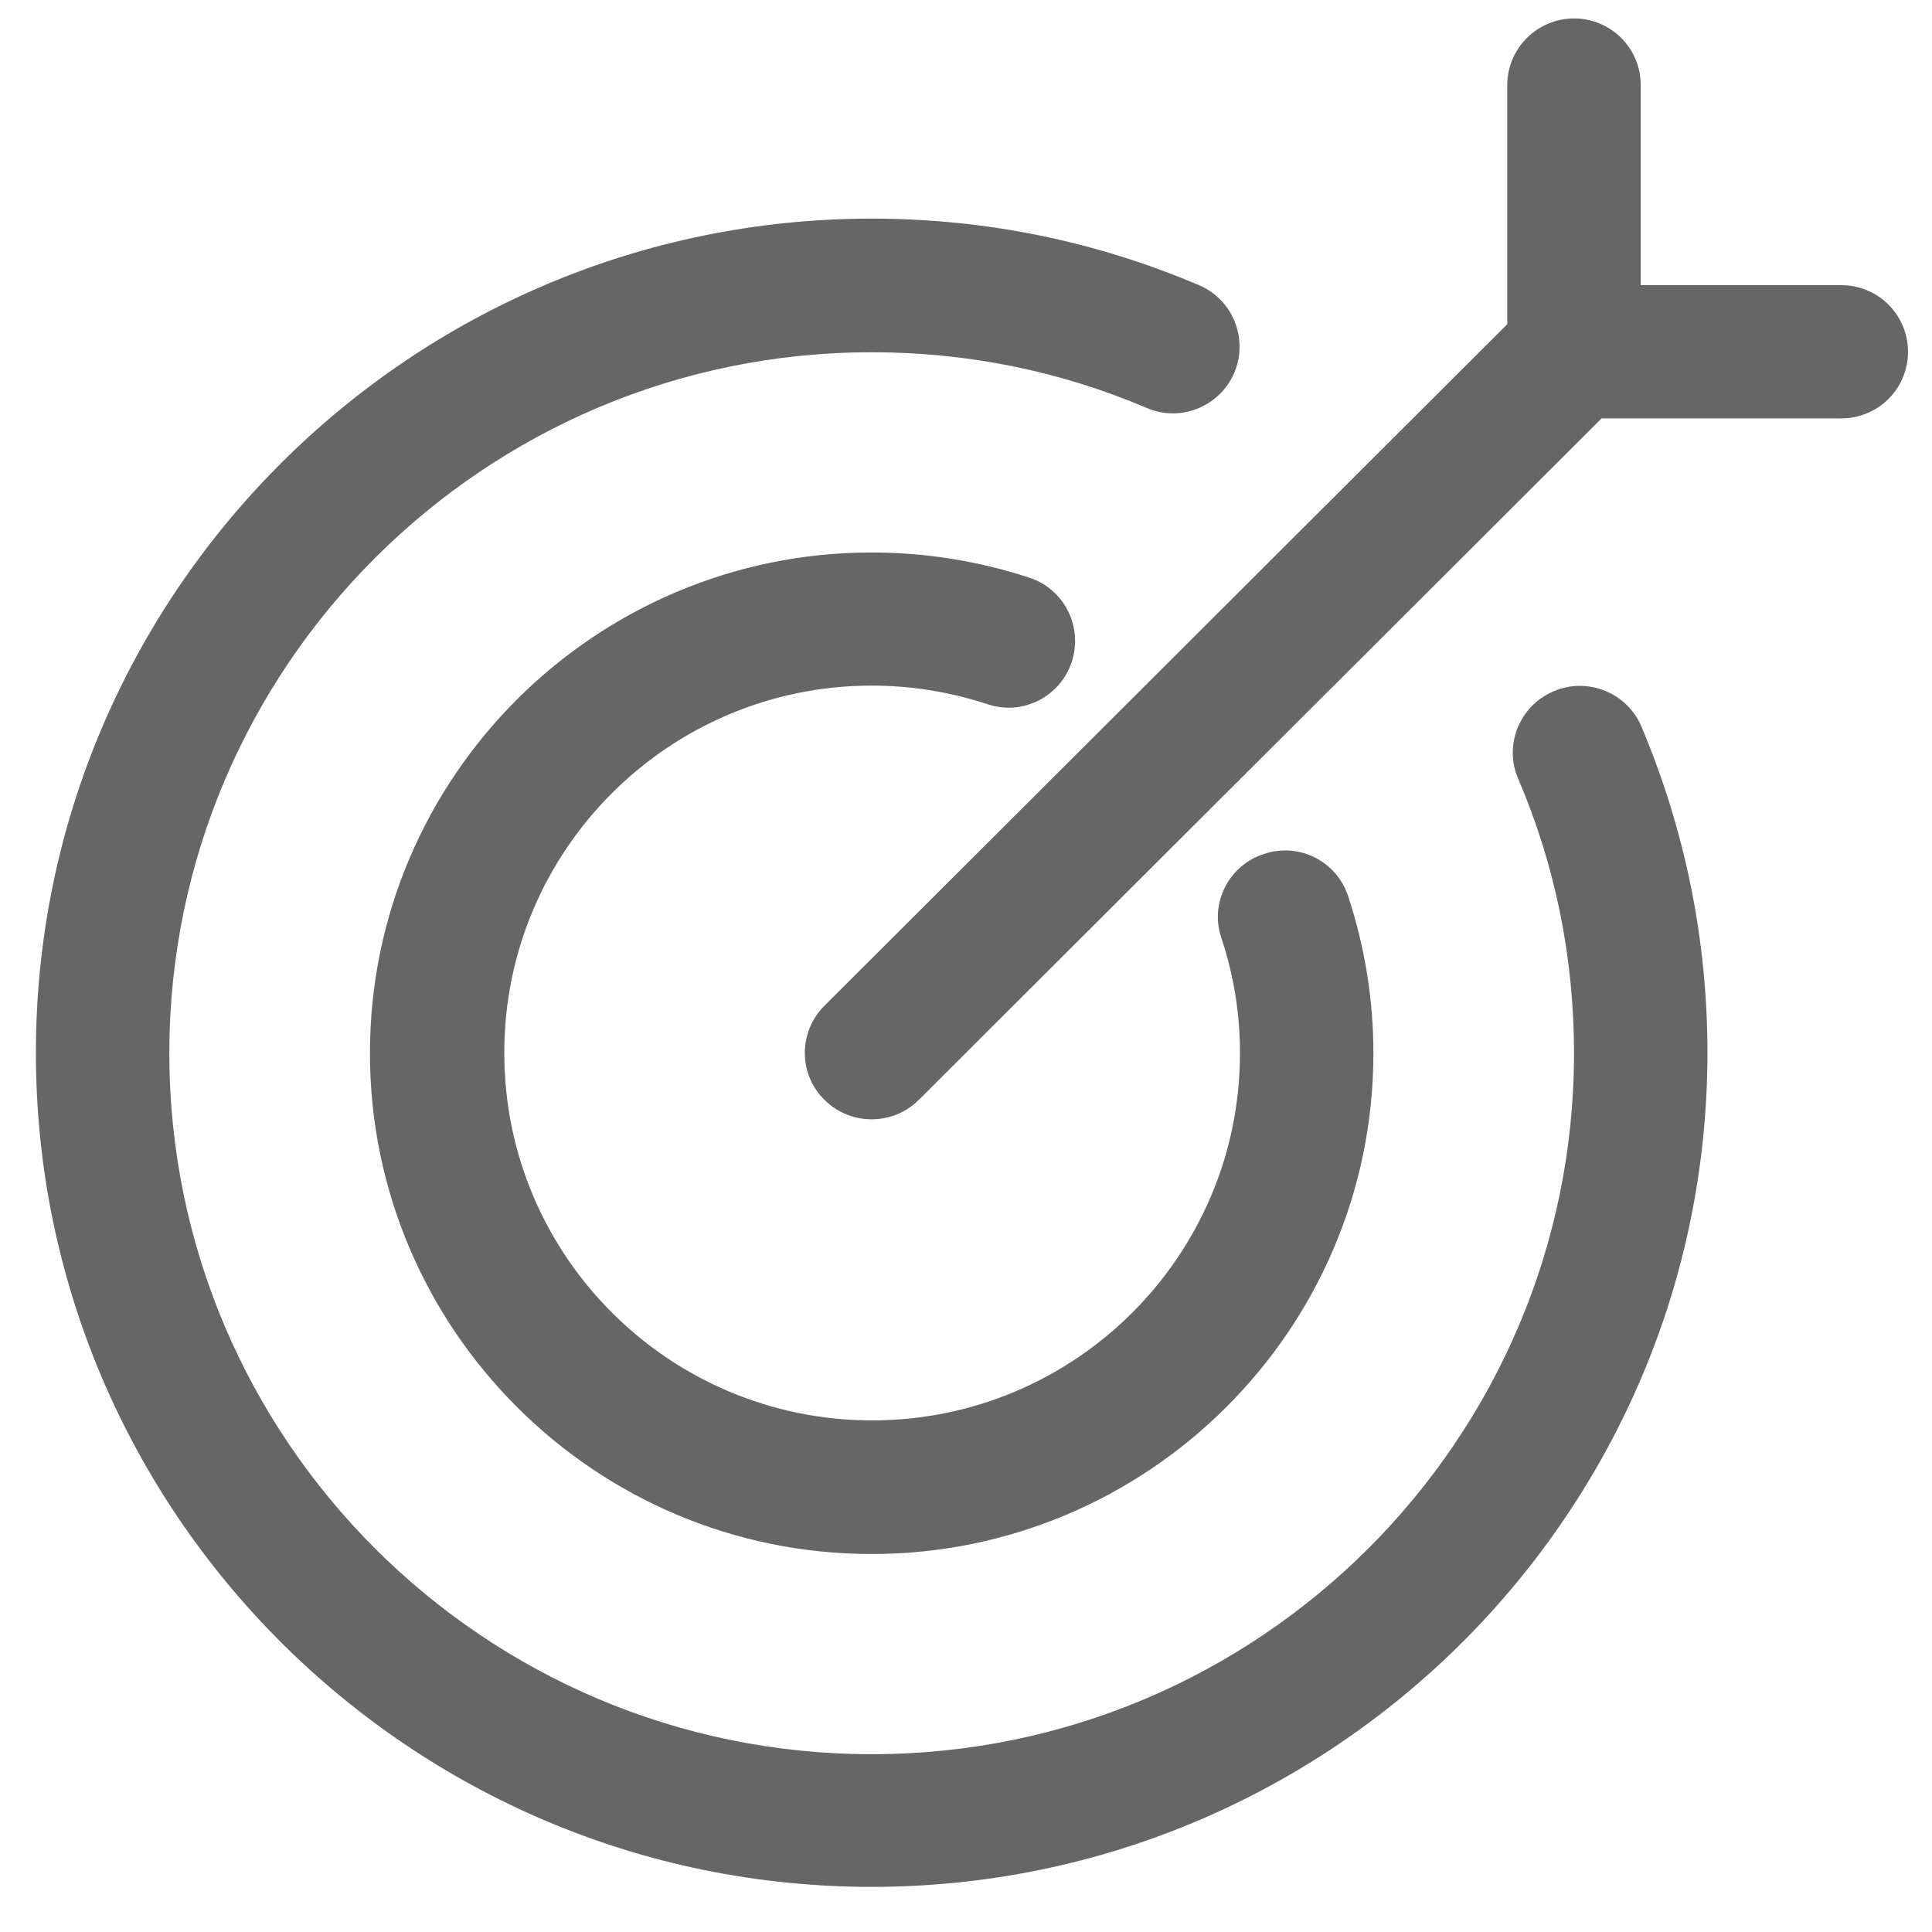
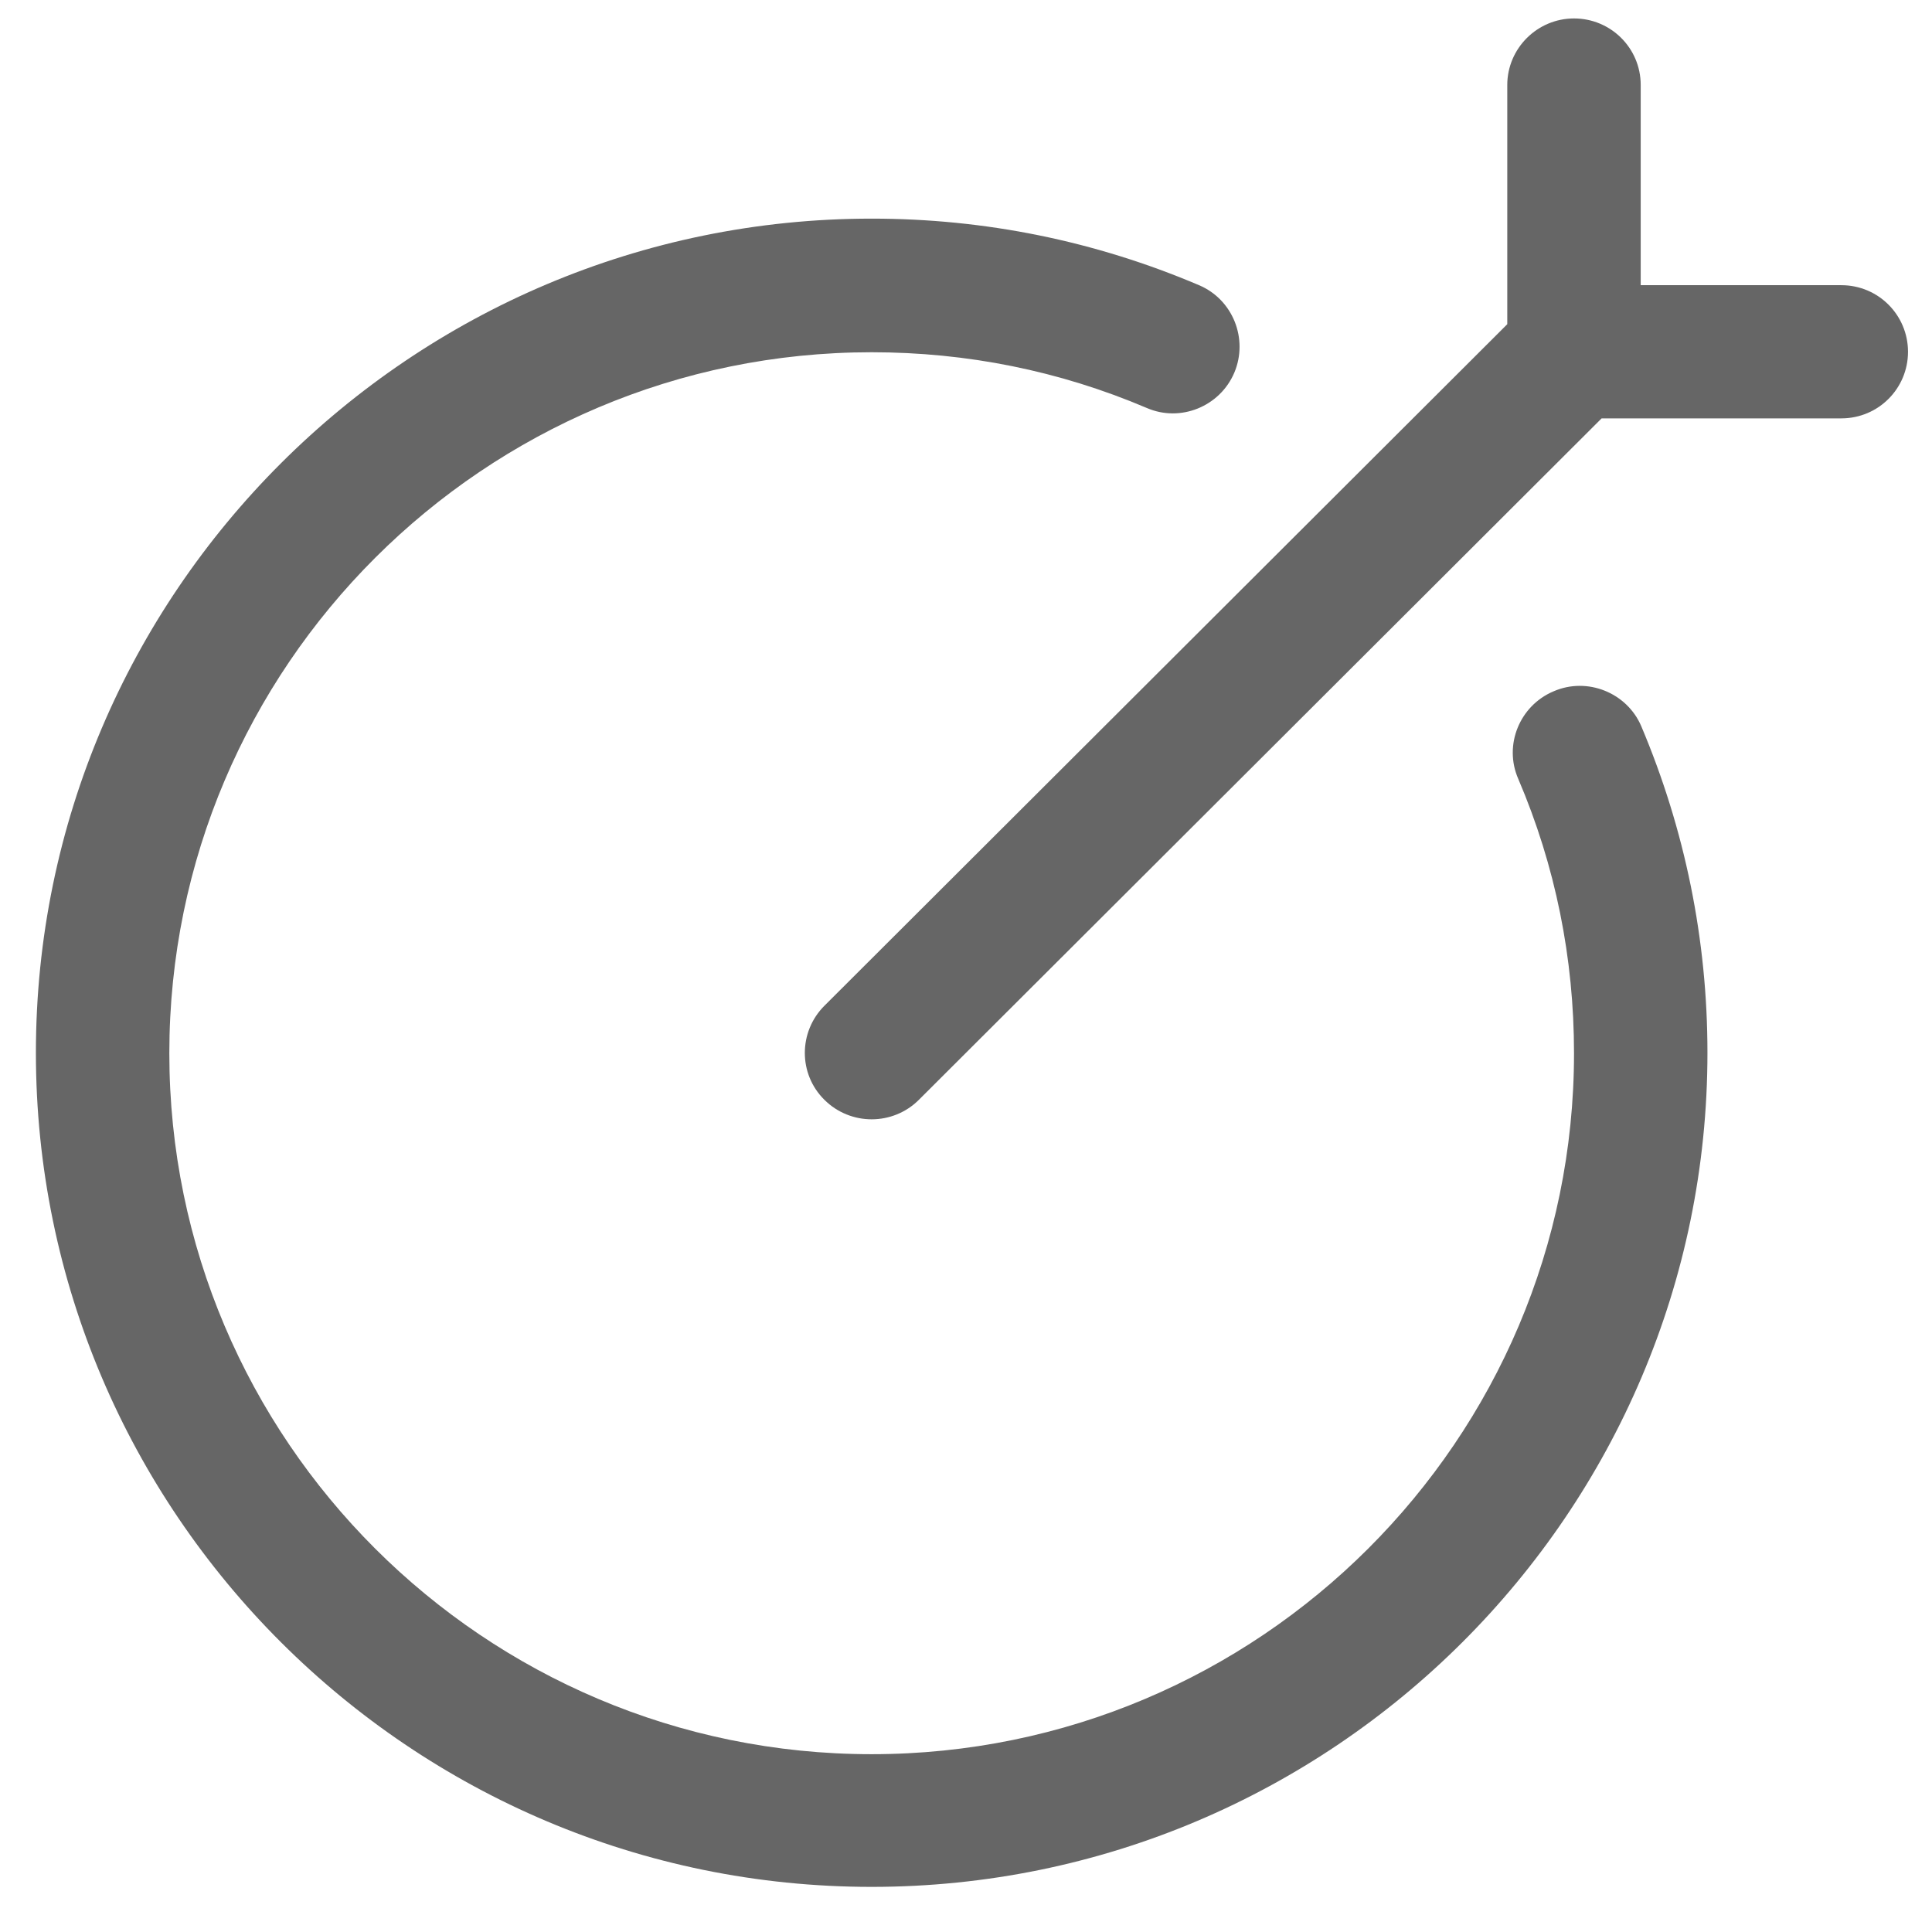
<svg xmlns="http://www.w3.org/2000/svg" width="31" height="31" viewBox="0 0 31 31" fill="none">
  <path d="M24.927 11.093C24.384 11.322 24.124 11.955 24.361 12.497C24.958 13.893 25.256 15.374 25.256 16.9C25.256 23.103 20.202 28.147 13.986 28.147C7.771 28.147 2.717 23.103 2.717 16.9C2.717 10.696 7.771 5.652 13.986 5.652C15.515 5.652 16.999 5.95 18.398 6.545C18.941 6.782 19.575 6.522 19.805 5.98C20.034 5.439 19.782 4.805 19.239 4.576C17.572 3.867 15.806 3.508 13.986 3.508C6.593 3.508 0.576 9.513 0.576 16.892C0.576 24.271 6.593 30.276 13.986 30.276C21.38 30.276 27.397 24.271 27.397 16.892C27.397 15.076 27.037 13.313 26.334 11.65C26.105 11.116 25.47 10.856 24.927 11.093Z" fill="#666666" />
-   <path d="M13.986 11.001C14.621 11.001 15.24 11.101 15.844 11.299C16.41 11.49 17.014 11.177 17.197 10.62C17.381 10.055 17.075 9.452 16.517 9.269C15.699 9.002 14.85 8.865 13.986 8.865C9.552 8.865 5.936 12.466 5.936 16.9C5.936 21.325 9.544 24.935 13.986 24.935C18.421 24.935 22.037 21.333 22.037 16.9C22.037 16.038 21.899 15.191 21.632 14.382C21.448 13.817 20.844 13.512 20.279 13.703C19.713 13.886 19.407 14.496 19.598 15.053C19.797 15.648 19.896 16.266 19.896 16.9C19.896 20.15 17.251 22.791 13.994 22.791C10.737 22.791 8.092 20.15 8.092 16.9C8.084 13.649 10.729 11.001 13.986 11.001Z" fill="#666666" />
  <path d="M29.545 4.576H26.326V1.364C26.326 0.769 25.844 0.296 25.256 0.296C24.667 0.296 24.185 0.776 24.185 1.364V5.202L13.229 16.137C12.809 16.556 12.809 17.235 13.229 17.648C13.436 17.854 13.711 17.96 13.986 17.96C14.262 17.96 14.537 17.854 14.743 17.648L25.699 6.713H29.545C30.141 6.713 30.615 6.232 30.615 5.645C30.615 5.057 30.141 4.576 29.545 4.576Z" fill="#666666" />
</svg>